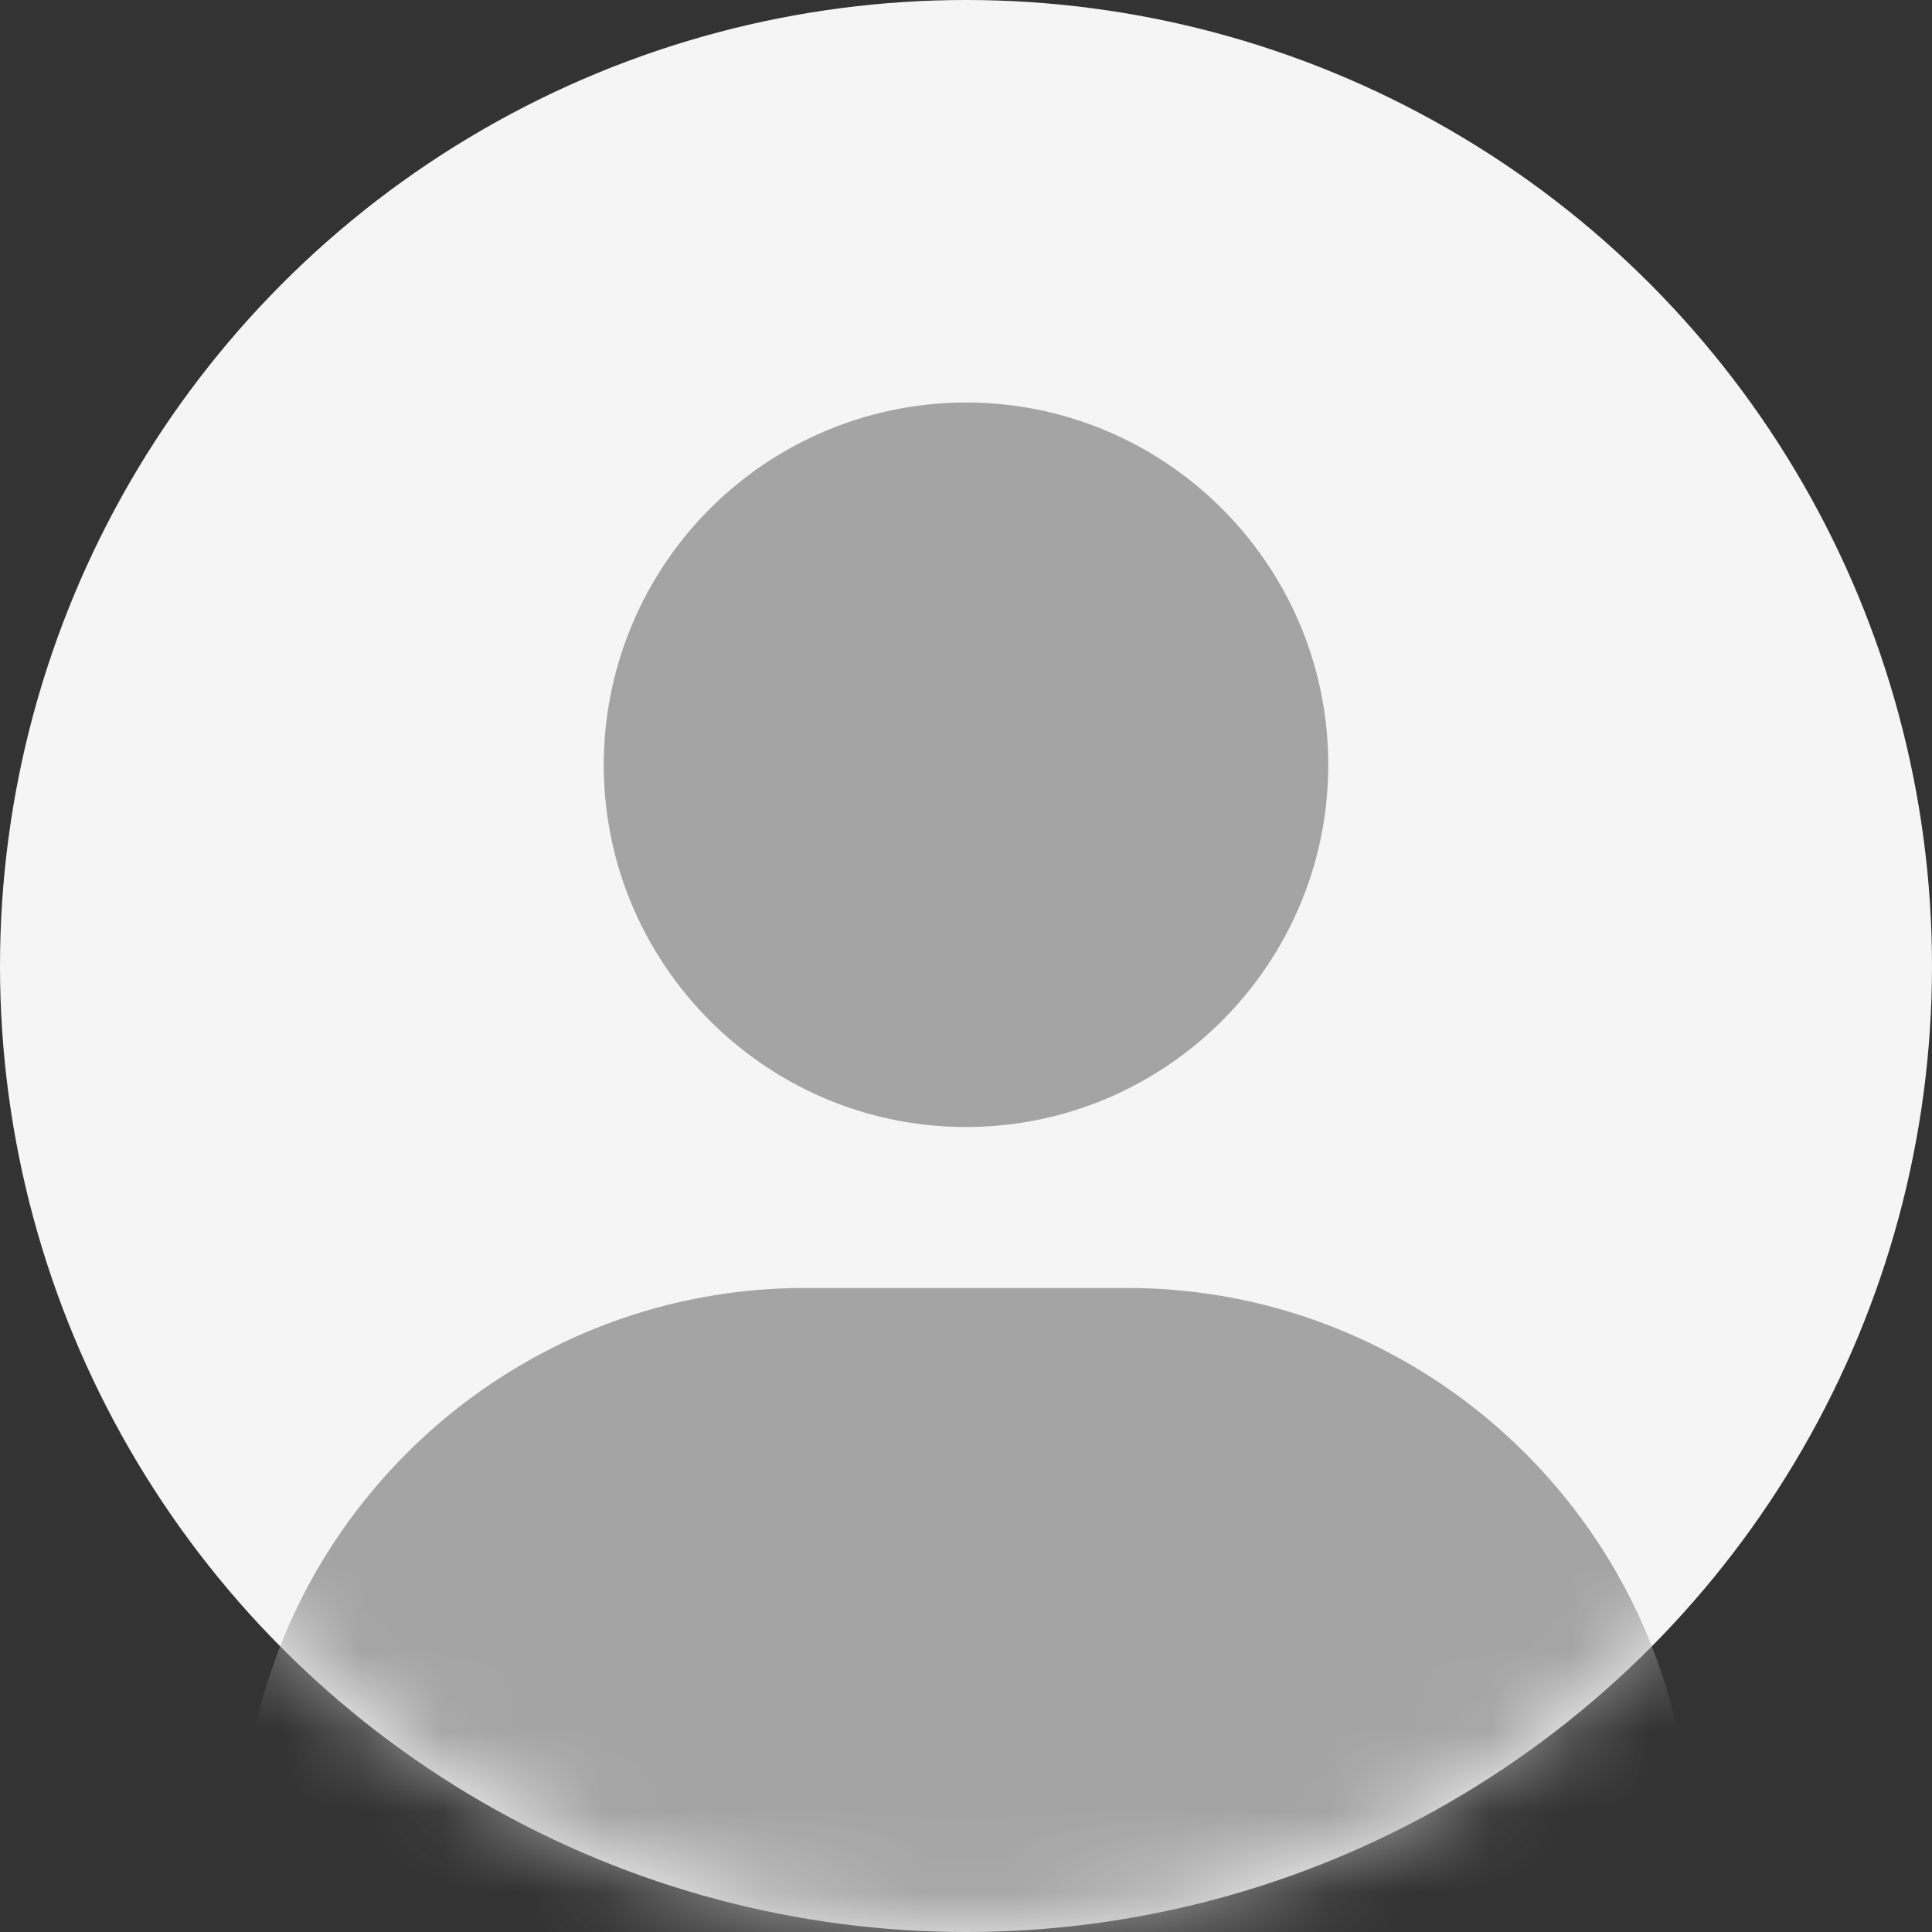
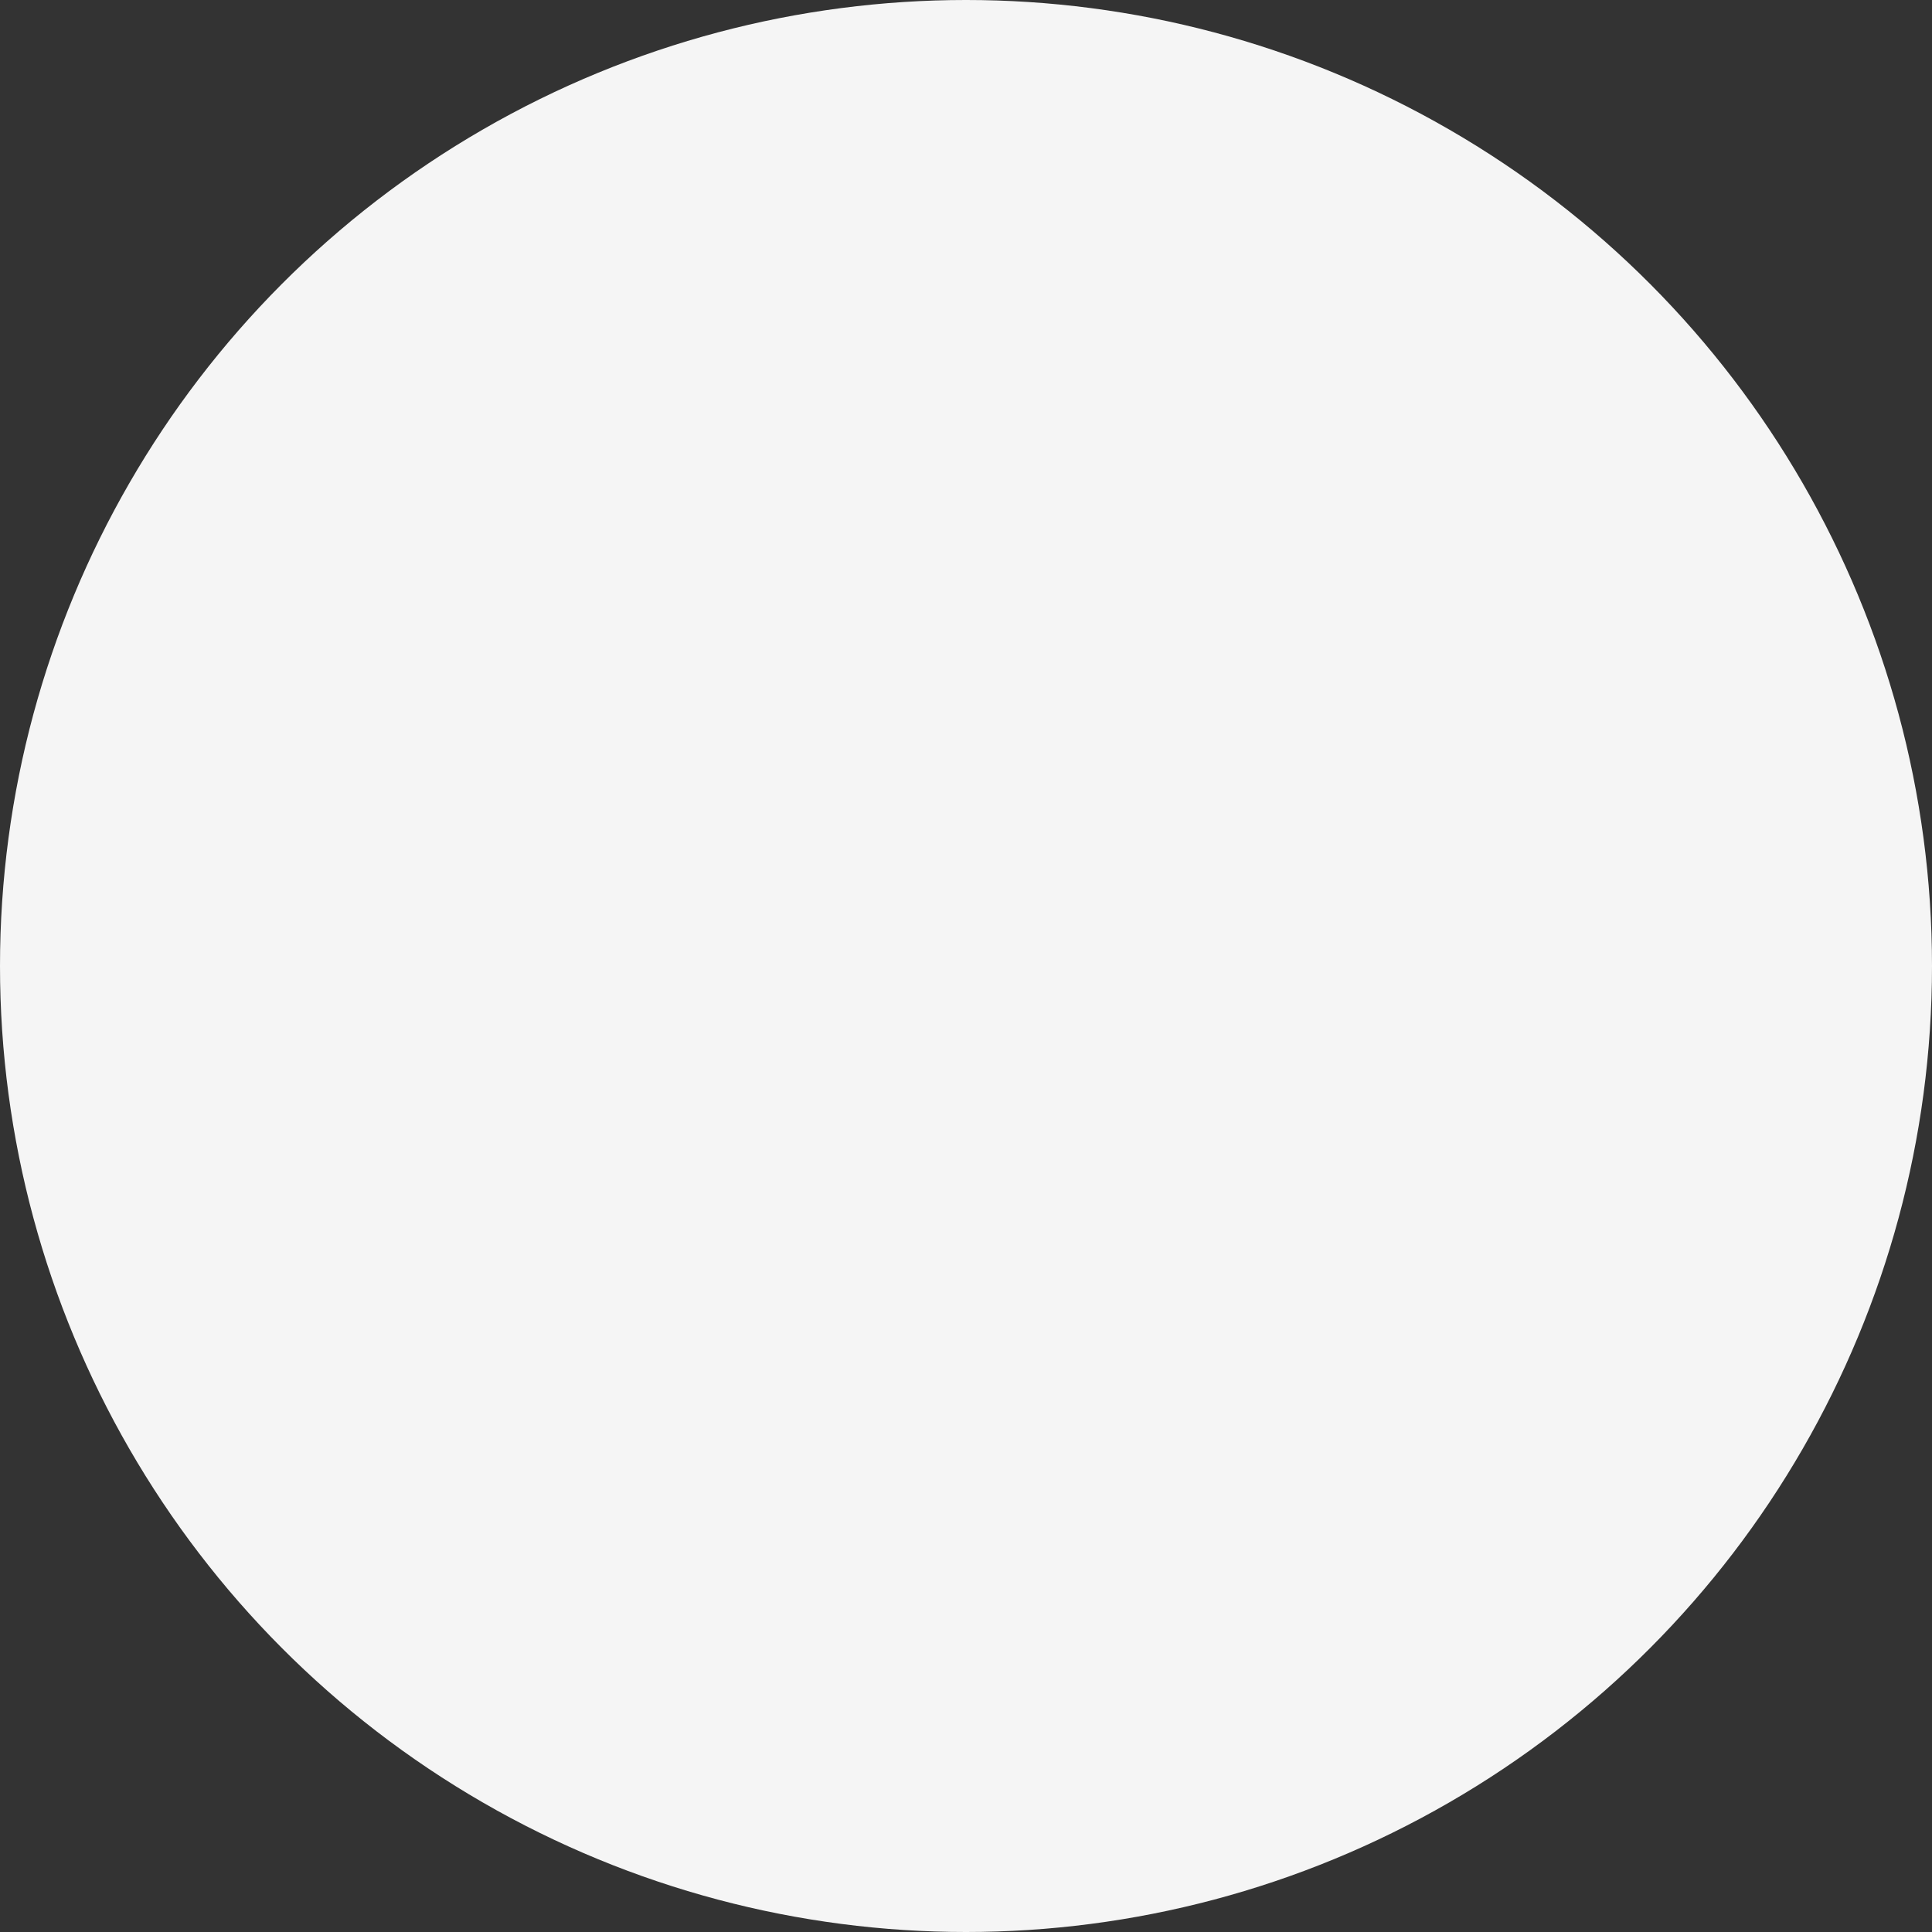
<svg xmlns="http://www.w3.org/2000/svg" xmlns:xlink="http://www.w3.org/1999/xlink" width="24" height="24" viewBox="0 0 24 24">
  <rect x="0" y="0" width="24" height="24" fill="#333333" stroke="none" />
  <defs>
    <circle id="a" cx="12" cy="12" r="12" />
  </defs>
  <g fill="none" fill-rule="evenodd">
    <mask id="b" fill="#fff">
      <use xlink:href="#a" />
    </mask>
    <use fill="#f5f5f5" xlink:href="#a" />
    <g mask="url(#b)" fill="#a4a4a4" fill-rule="nonzero">
-       <path d="M7.5 9.5c0 2.481 2.019 4.5 4.5 4.5s4.5-2.019 4.5-4.5S14.481 5 12 5a4.505 4.505 0 0 0-4.5 4.5zM20 24h1v-1c0-3.859-3.141-7-7-7h-4c-3.86 0-7 3.141-7 7v1h17z" />
-     </g>
+       </g>
  </g>
</svg>